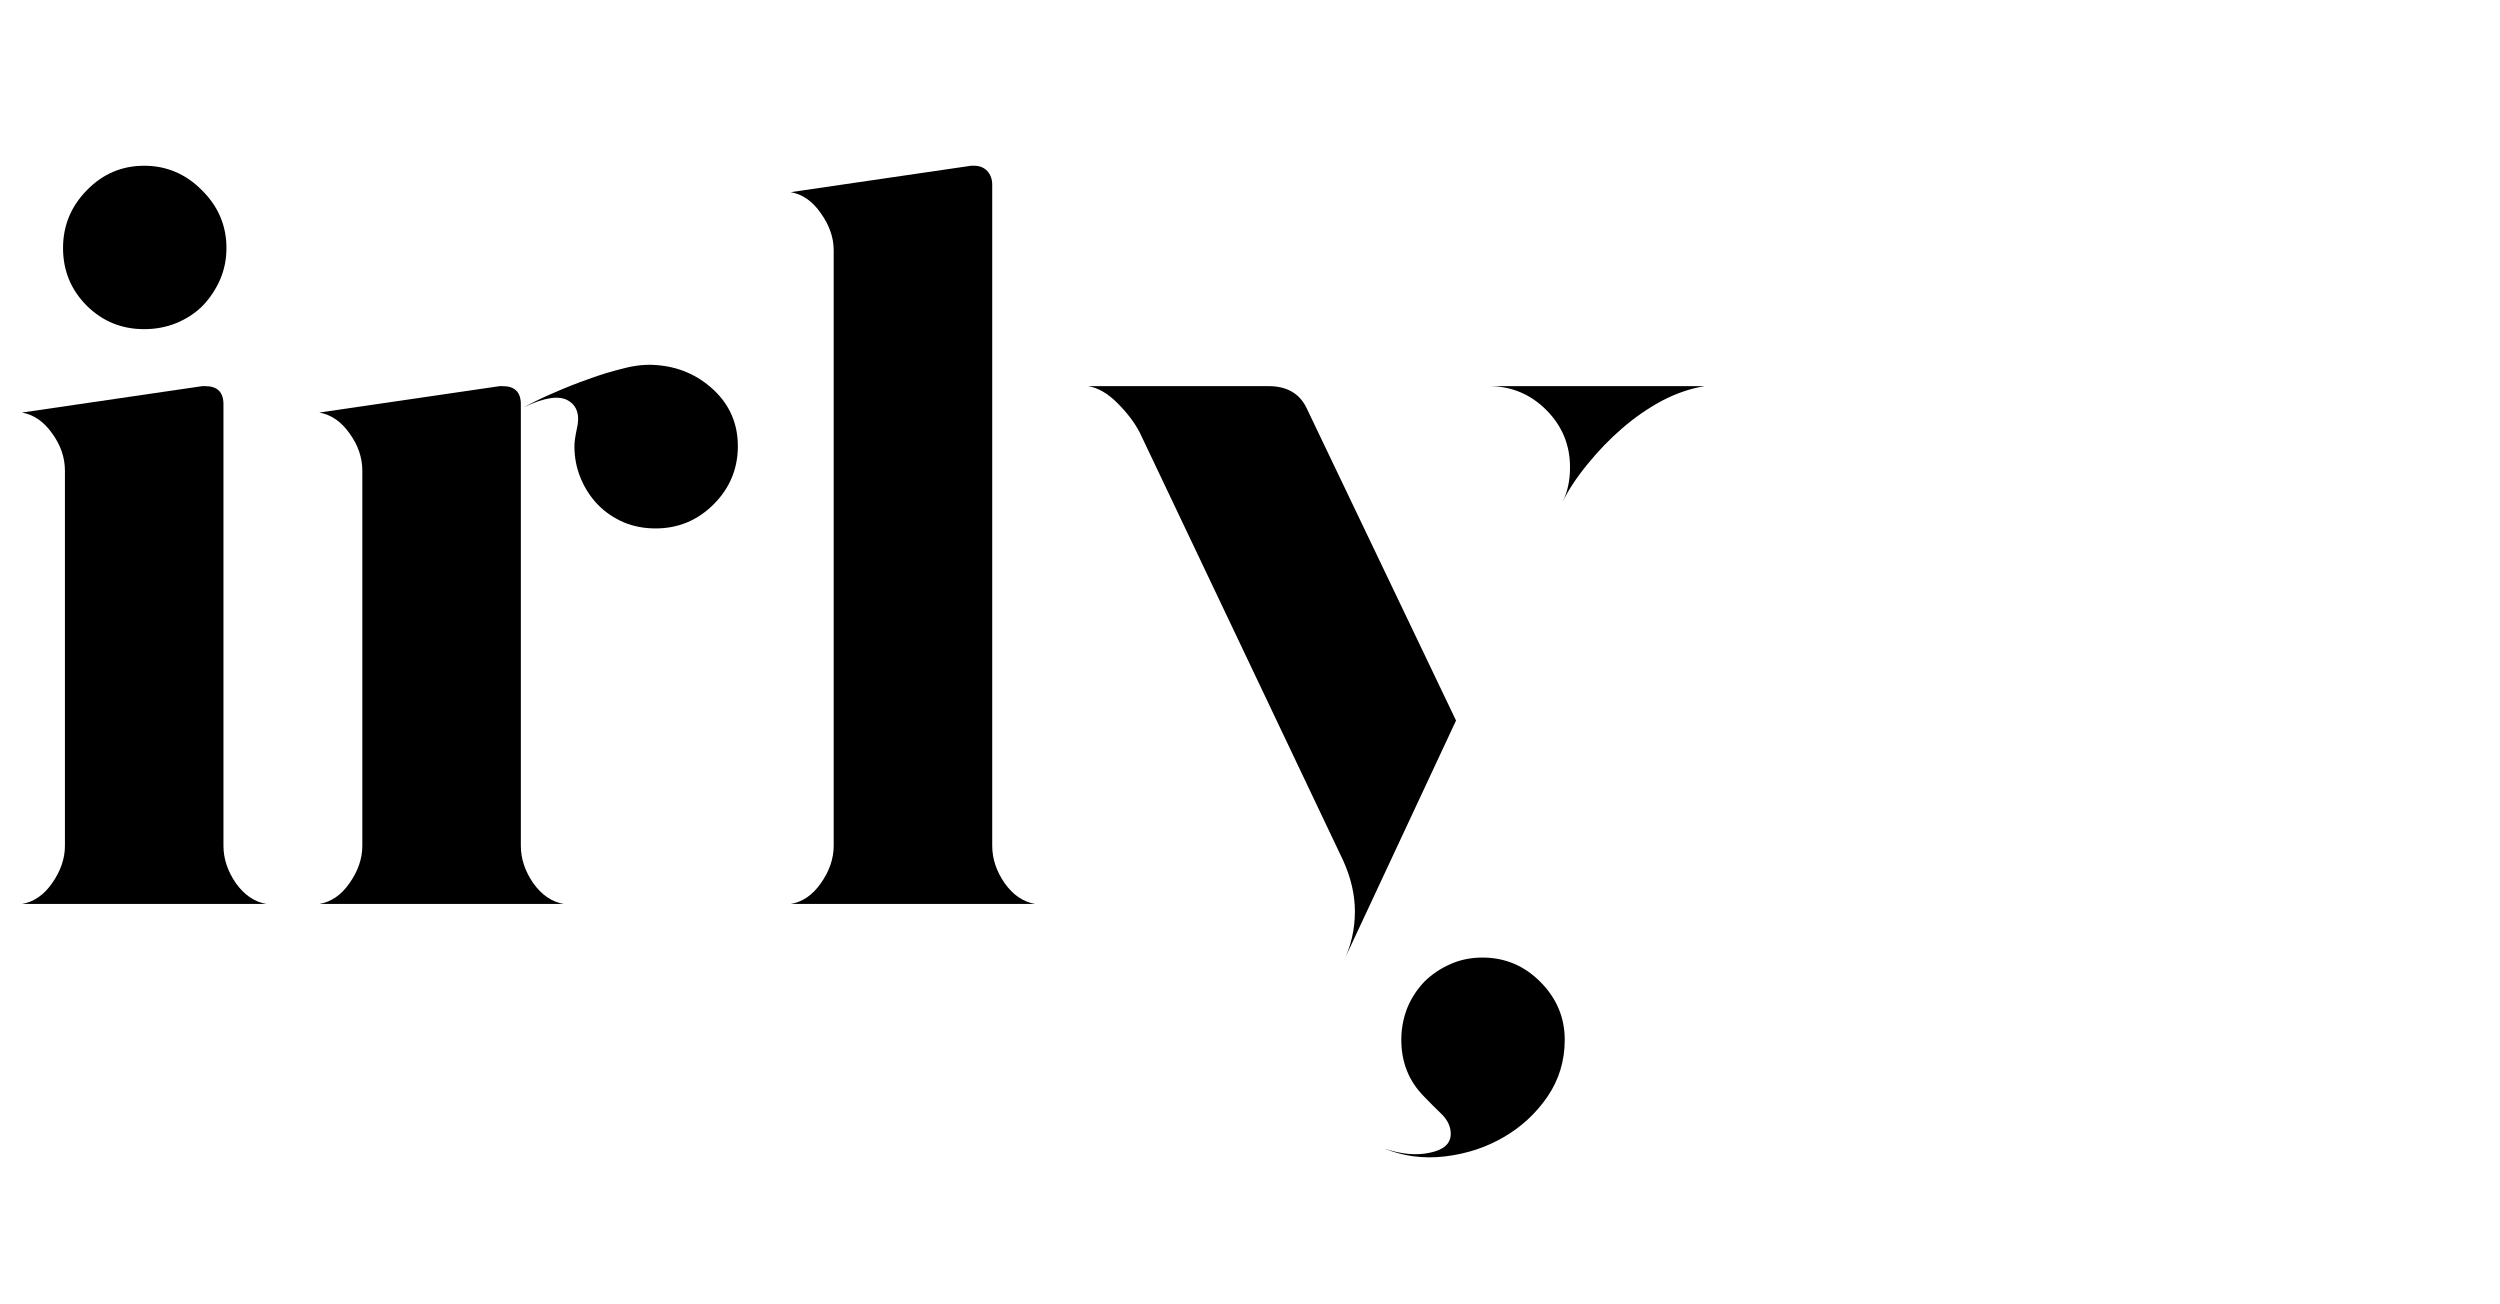
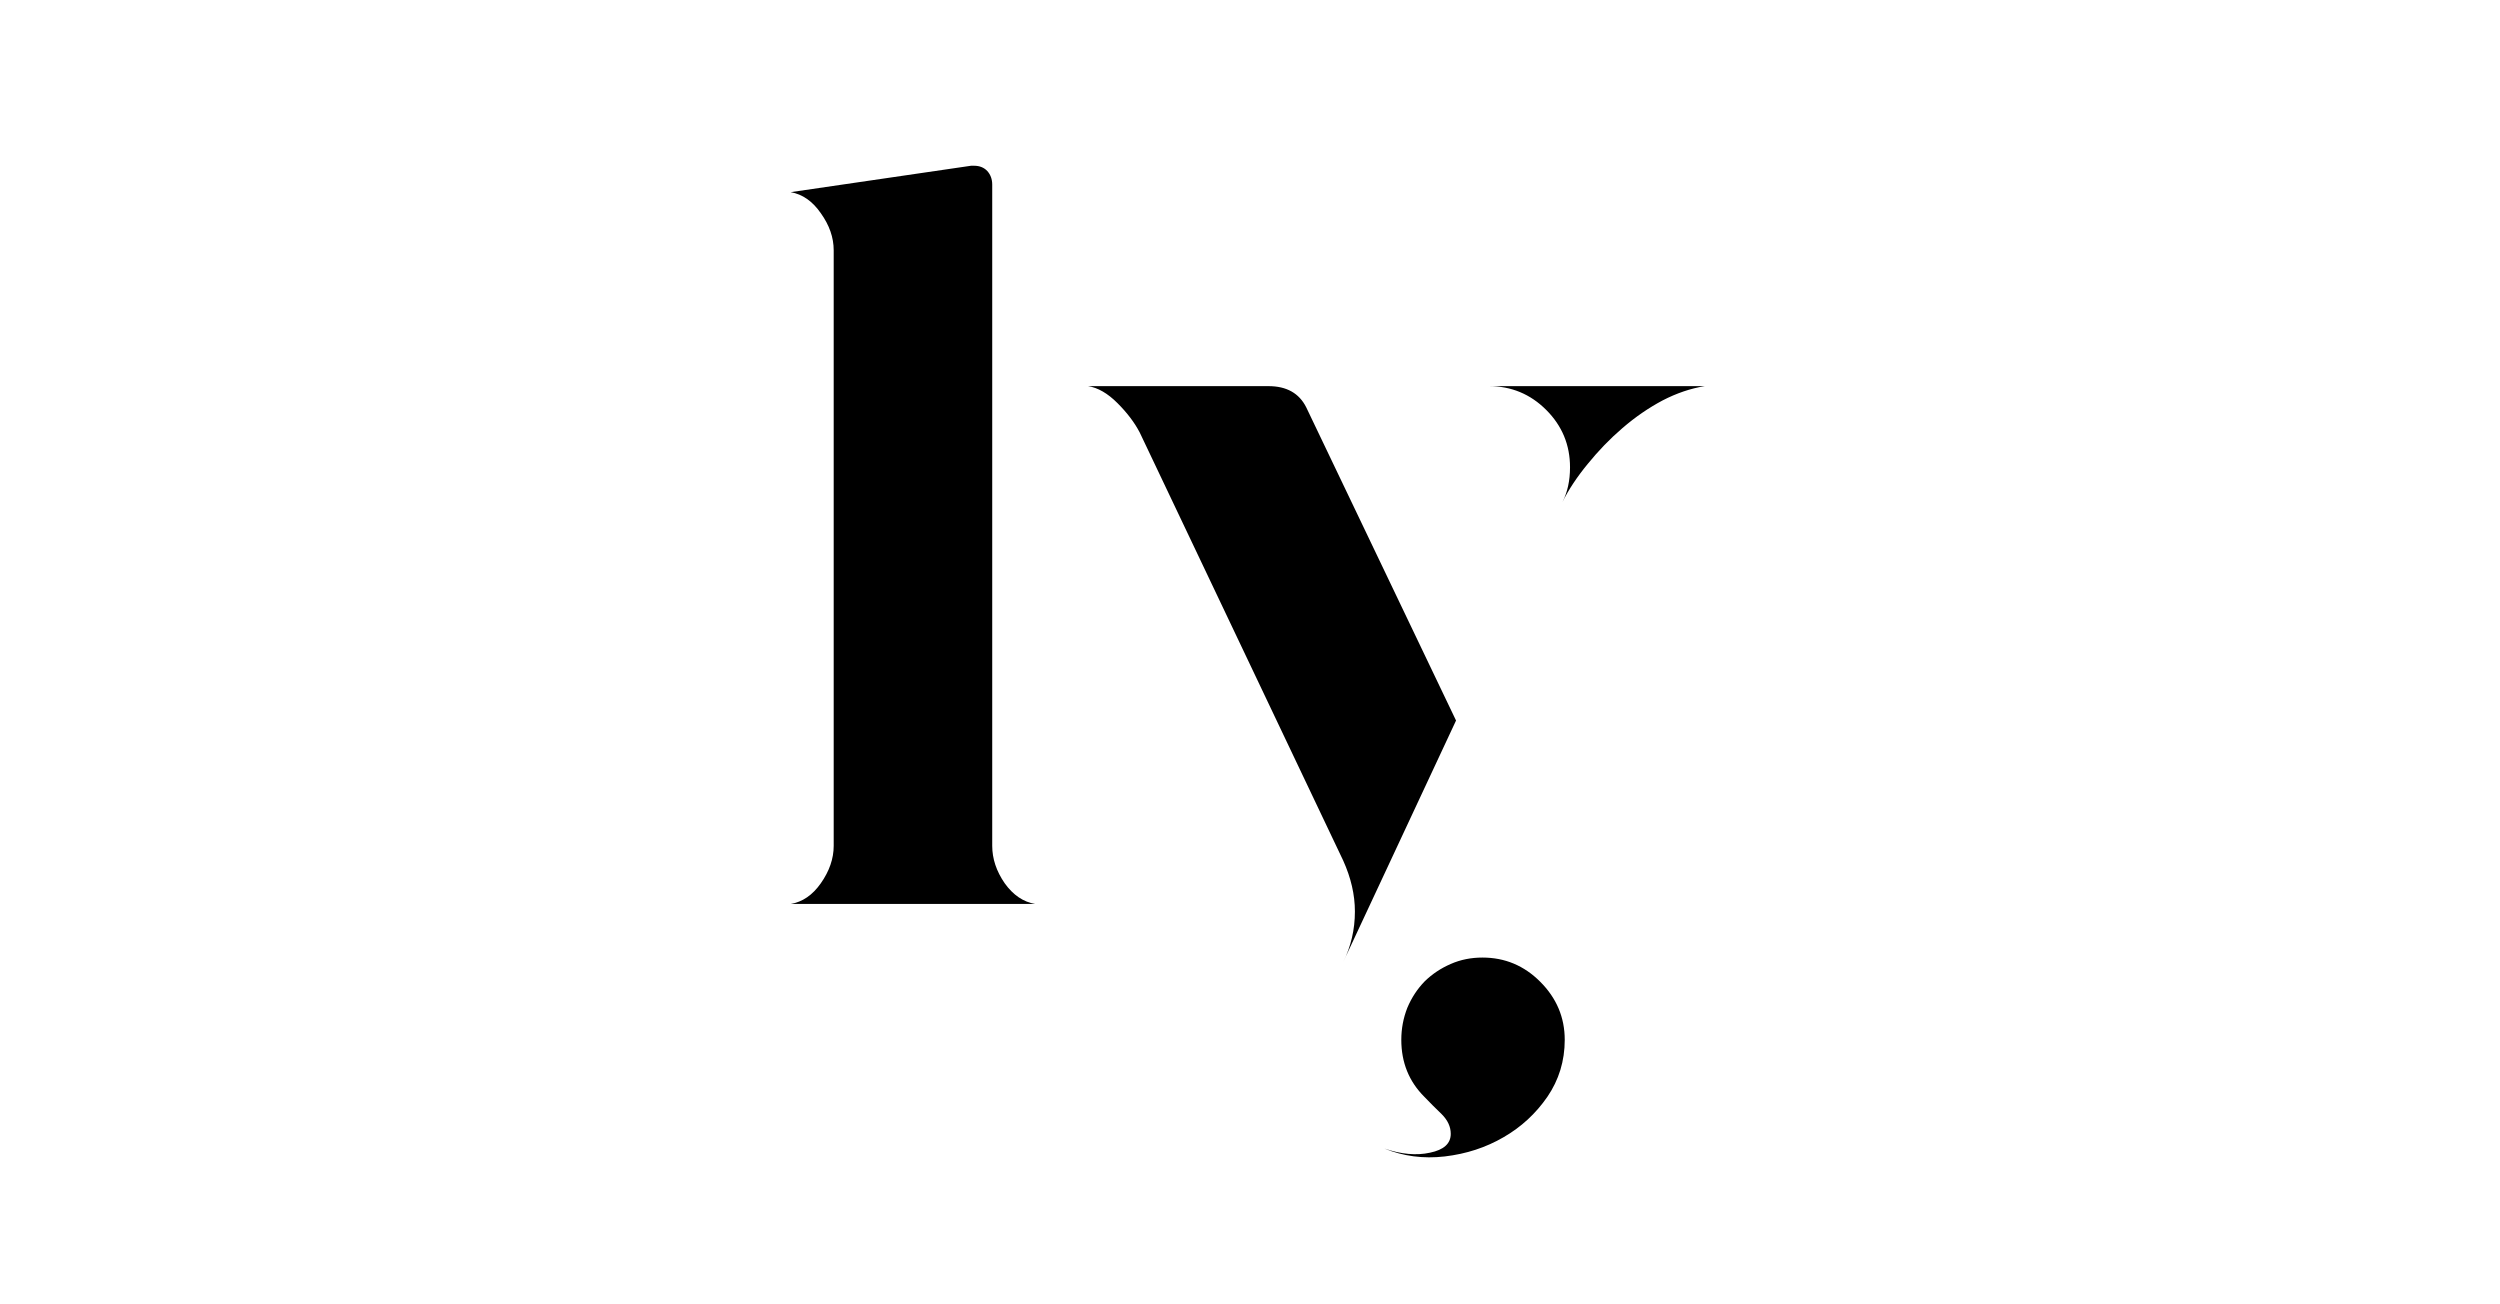
<svg xmlns="http://www.w3.org/2000/svg" width="138" zoomAndPan="magnify" viewBox="0 0 103.5 54" height="72" preserveAspectRatio="xMidYMid meet" version="1.0">
  <defs>
    <g />
    <clipPath id="ed3620cb4a">
-       <path d="M 0.695 6 L 12 6 L 12 38 L 0.695 38 Z M 0.695 6 " clip-rule="nonzero" />
-     </clipPath>
+       </clipPath>
  </defs>
  <g clip-path="url(#ed3620cb4a)">
    <g fill="#000000" fill-opacity="1">
      <g transform="translate(-0.187, 37.424)">
        <g>
-           <path d="M 9.438 -2.406 C 9.438 -1.875 9.609 -1.359 9.953 -0.859 C 10.305 -0.367 10.727 -0.082 11.219 0 L 1.094 0 C 1.582 -0.082 2 -0.367 2.344 -0.859 C 2.695 -1.359 2.875 -1.875 2.875 -2.406 L 2.875 -17.938 C 2.875 -18.488 2.695 -19.004 2.344 -19.484 C 2 -19.973 1.582 -20.258 1.094 -20.344 L 8.562 -21.438 L 8.688 -21.438 C 9.188 -21.438 9.438 -21.188 9.438 -20.688 Z M 6.156 -23.797 C 5.227 -23.797 4.438 -24.117 3.781 -24.766 C 3.125 -25.422 2.797 -26.219 2.797 -27.156 C 2.797 -28.082 3.125 -28.879 3.781 -29.547 C 4.438 -30.223 5.227 -30.562 6.156 -30.562 C 7.082 -30.562 7.879 -30.223 8.547 -29.547 C 9.223 -28.879 9.562 -28.082 9.562 -27.156 C 9.562 -26.688 9.473 -26.25 9.297 -25.844 C 9.117 -25.438 8.879 -25.078 8.578 -24.766 C 8.273 -24.461 7.91 -24.223 7.484 -24.047 C 7.066 -23.879 6.625 -23.797 6.156 -23.797 Z M 6.156 -23.797 " />
-         </g>
+           </g>
      </g>
    </g>
  </g>
  <g fill="#000000" fill-opacity="1">
    <g transform="translate(12.125, 37.424)">
      <g>
-         <path d="M 15.016 -22.312 C 15.953 -22.25 16.754 -21.906 17.422 -21.281 C 18.086 -20.656 18.422 -19.879 18.422 -18.953 C 18.422 -18.016 18.086 -17.211 17.422 -16.547 C 16.754 -15.879 15.953 -15.547 15.016 -15.547 C 14.547 -15.547 14.109 -15.629 13.703 -15.797 C 13.297 -15.973 12.941 -16.211 12.641 -16.516 C 12.336 -16.828 12.098 -17.191 11.922 -17.609 C 11.742 -18.035 11.656 -18.484 11.656 -18.953 C 11.656 -19.117 11.688 -19.348 11.75 -19.641 C 11.895 -20.223 11.773 -20.625 11.391 -20.844 C 11.016 -21.062 10.406 -20.969 9.562 -20.562 C 9.938 -20.77 10.359 -20.973 10.828 -21.172 C 11.297 -21.379 11.77 -21.566 12.25 -21.734 C 12.727 -21.91 13.207 -22.055 13.688 -22.172 C 14.164 -22.297 14.609 -22.344 15.016 -22.312 Z M 9.438 -2.406 C 9.438 -1.875 9.609 -1.359 9.953 -0.859 C 10.305 -0.367 10.727 -0.082 11.219 0 L 1.094 0 C 1.582 -0.082 2 -0.367 2.344 -0.859 C 2.695 -1.359 2.875 -1.875 2.875 -2.406 L 2.875 -17.938 C 2.875 -18.488 2.695 -19.004 2.344 -19.484 C 2 -19.973 1.582 -20.258 1.094 -20.344 L 8.562 -21.438 L 8.688 -21.438 C 9.188 -21.438 9.438 -21.188 9.438 -20.688 Z M 9.438 -2.406 " />
-       </g>
+         </g>
    </g>
  </g>
  <g fill="#000000" fill-opacity="1">
    <g transform="translate(31.64, 37.424)">
      <g>
        <path d="M 9.438 -2.406 C 9.438 -1.875 9.609 -1.359 9.953 -0.859 C 10.305 -0.367 10.727 -0.082 11.219 0 L 1.094 0 C 1.582 -0.082 2 -0.367 2.344 -0.859 C 2.695 -1.359 2.875 -1.875 2.875 -2.406 L 2.875 -27.062 C 2.875 -27.594 2.695 -28.102 2.344 -28.594 C 2 -29.094 1.582 -29.383 1.094 -29.469 L 8.562 -30.562 L 8.688 -30.562 C 8.914 -30.562 9.098 -30.488 9.234 -30.344 C 9.367 -30.195 9.438 -30.008 9.438 -29.781 Z M 9.438 -2.406 " />
      </g>
    </g>
  </g>
  <g fill="#000000" fill-opacity="1">
    <g transform="translate(43.952, 37.424)">
      <g>
        <path d="M 20.828 5.625 C 20.828 6.5 20.586 7.285 20.109 7.984 C 19.629 8.68 19.023 9.238 18.297 9.656 C 17.566 10.082 16.754 10.348 15.859 10.453 C 14.973 10.555 14.141 10.445 13.359 10.125 C 14.055 10.363 14.688 10.422 15.25 10.297 C 15.82 10.18 16.109 9.922 16.109 9.516 C 16.109 9.223 15.984 8.953 15.734 8.703 C 15.484 8.461 15.242 8.223 15.016 7.984 C 14.379 7.348 14.062 6.562 14.062 5.625 C 14.062 5.164 14.145 4.723 14.312 4.297 C 14.488 3.879 14.727 3.516 15.031 3.203 C 15.344 2.898 15.703 2.66 16.109 2.484 C 16.516 2.305 16.953 2.219 17.422 2.219 C 18.348 2.219 19.145 2.551 19.812 3.219 C 20.488 3.895 20.828 4.695 20.828 5.625 Z M 26.625 -21.438 C 26.039 -21.344 25.457 -21.145 24.875 -20.844 C 24.301 -20.539 23.75 -20.16 23.219 -19.703 C 22.695 -19.254 22.219 -18.758 21.781 -18.219 C 21.344 -17.688 20.992 -17.16 20.734 -16.641 C 20.941 -17.047 21.047 -17.523 21.047 -18.078 C 21.047 -19.004 20.719 -19.797 20.062 -20.453 C 19.406 -21.109 18.613 -21.438 17.688 -21.438 Z M 11.656 2.406 C 11.977 1.758 12.141 1.062 12.141 0.312 C 12.141 -0.383 11.977 -1.086 11.656 -1.797 L 3.234 -19.516 C 3.023 -19.922 2.719 -20.328 2.312 -20.734 C 1.906 -21.141 1.5 -21.375 1.094 -21.438 L 8.562 -21.438 C 9.312 -21.438 9.832 -21.145 10.125 -20.562 L 16.328 -7.594 Z M 11.656 2.406 " />
      </g>
    </g>
  </g>
</svg>